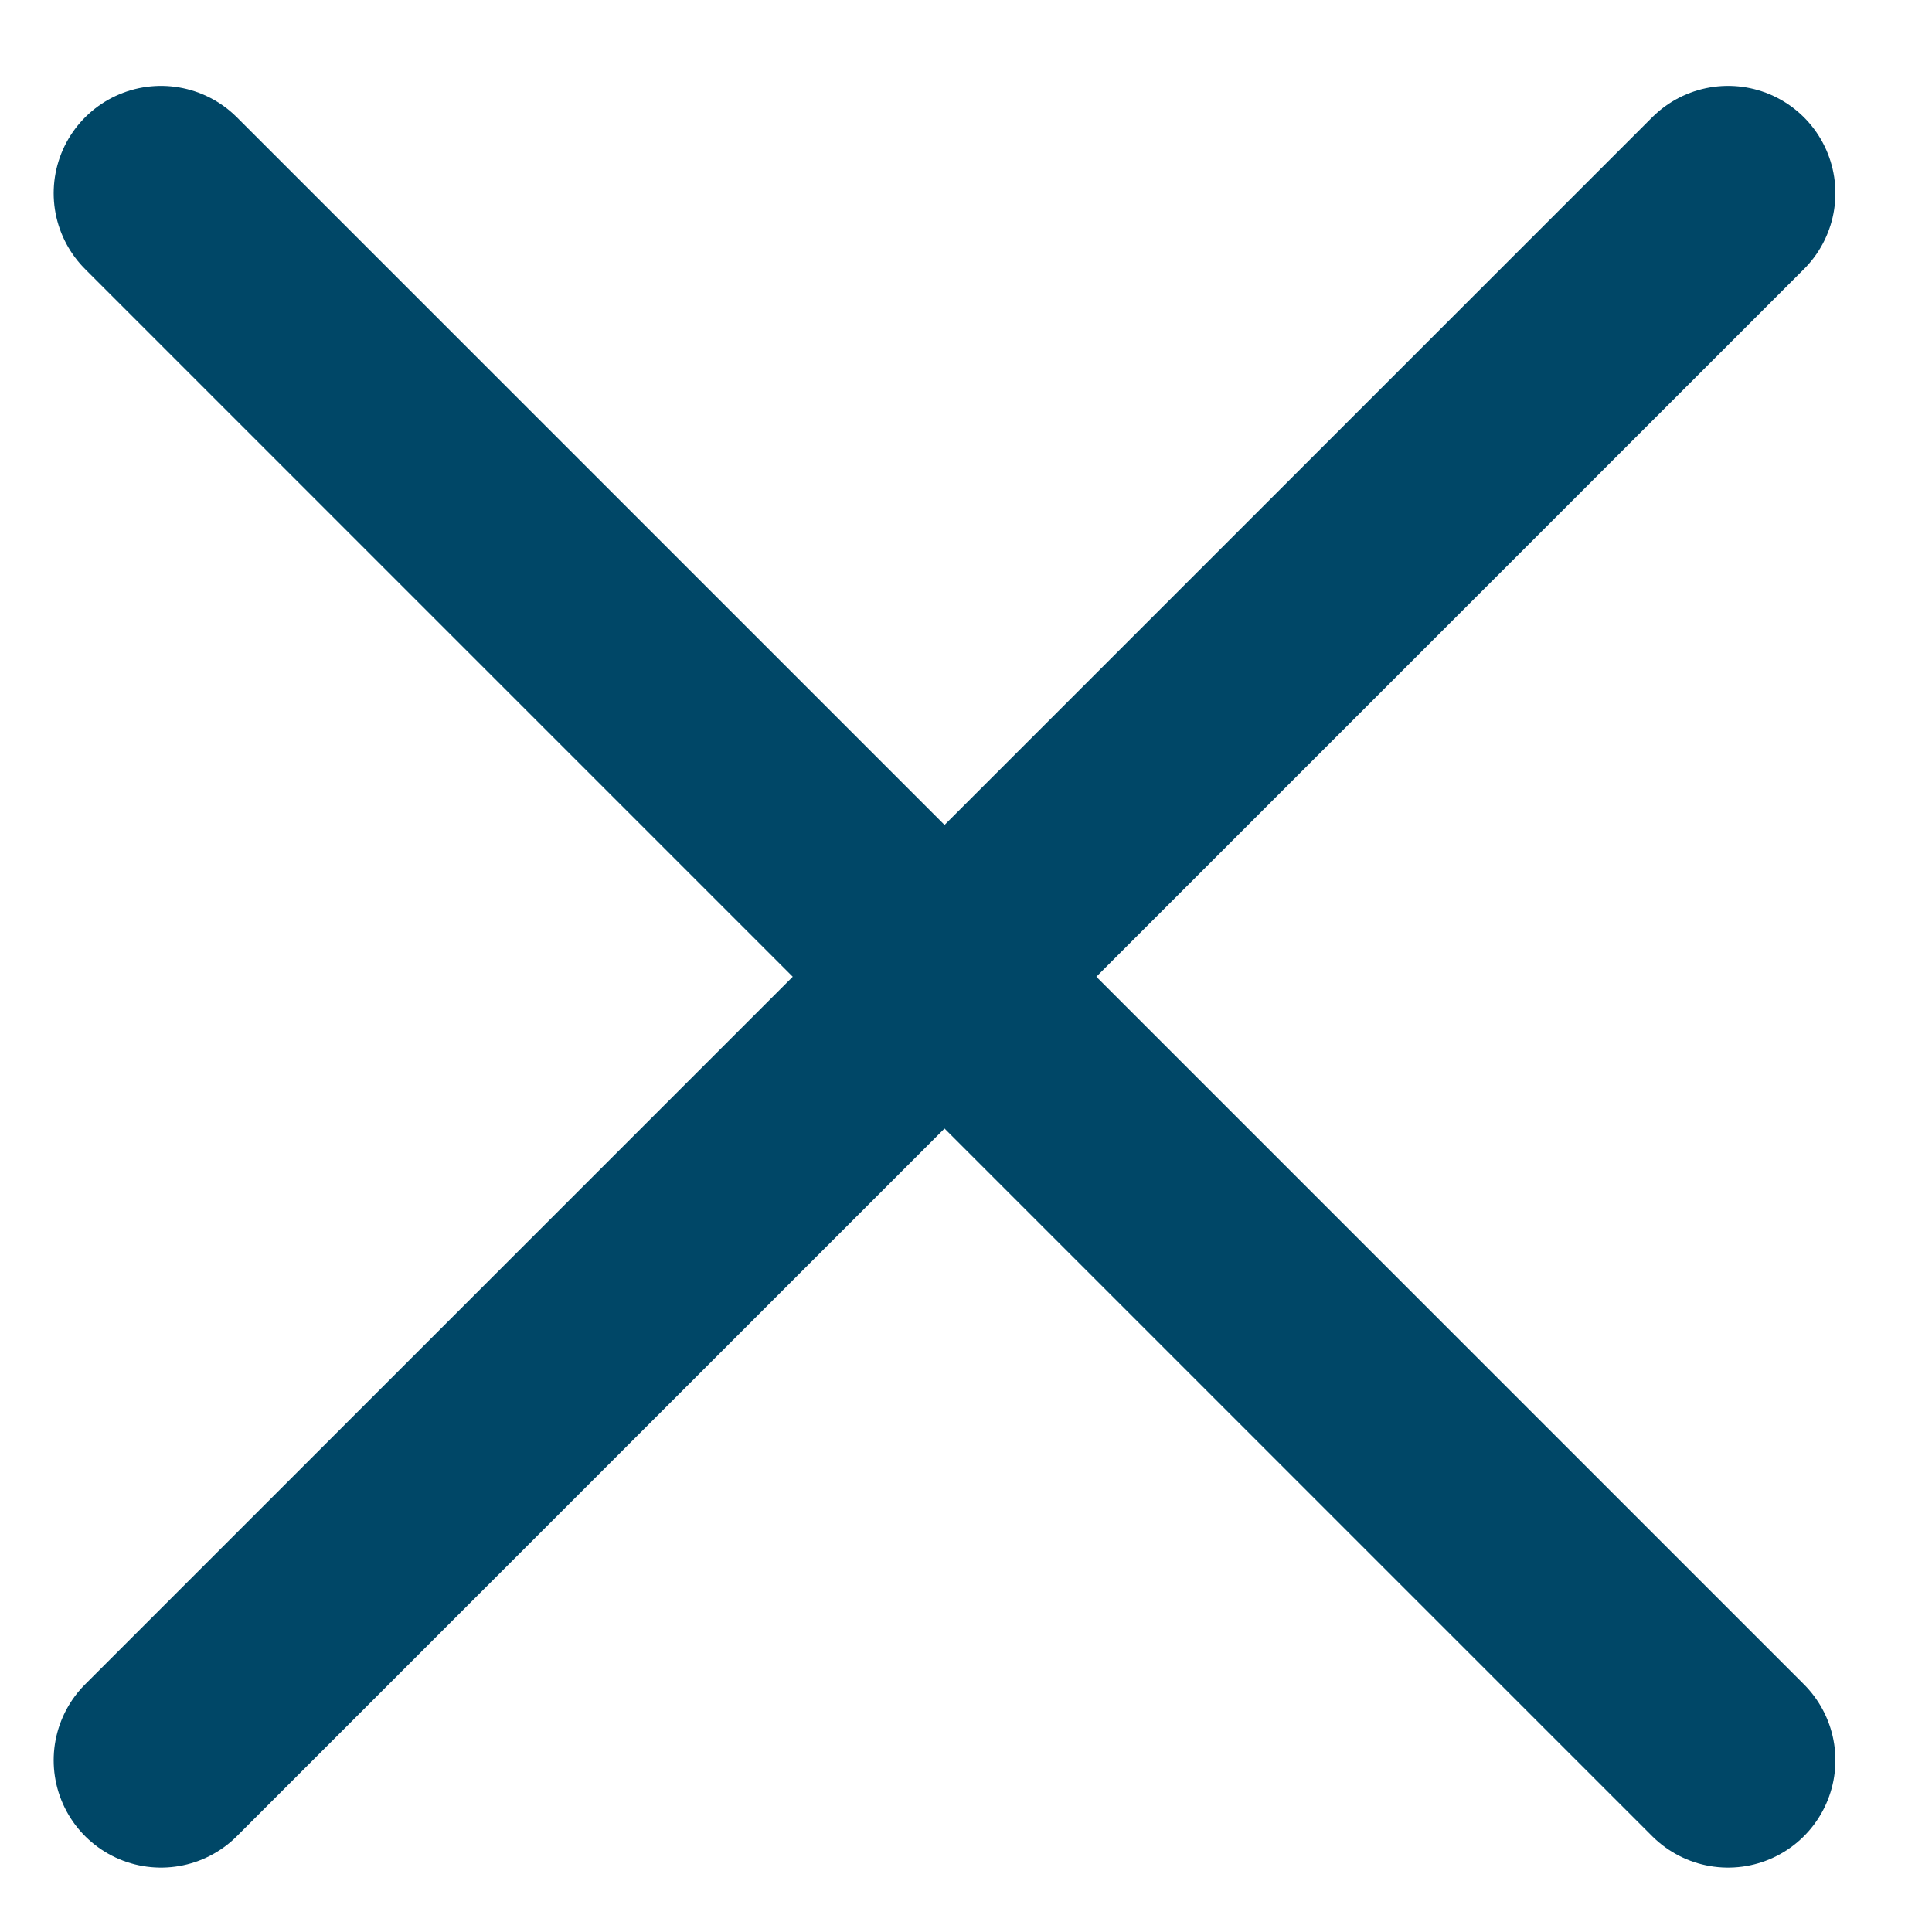
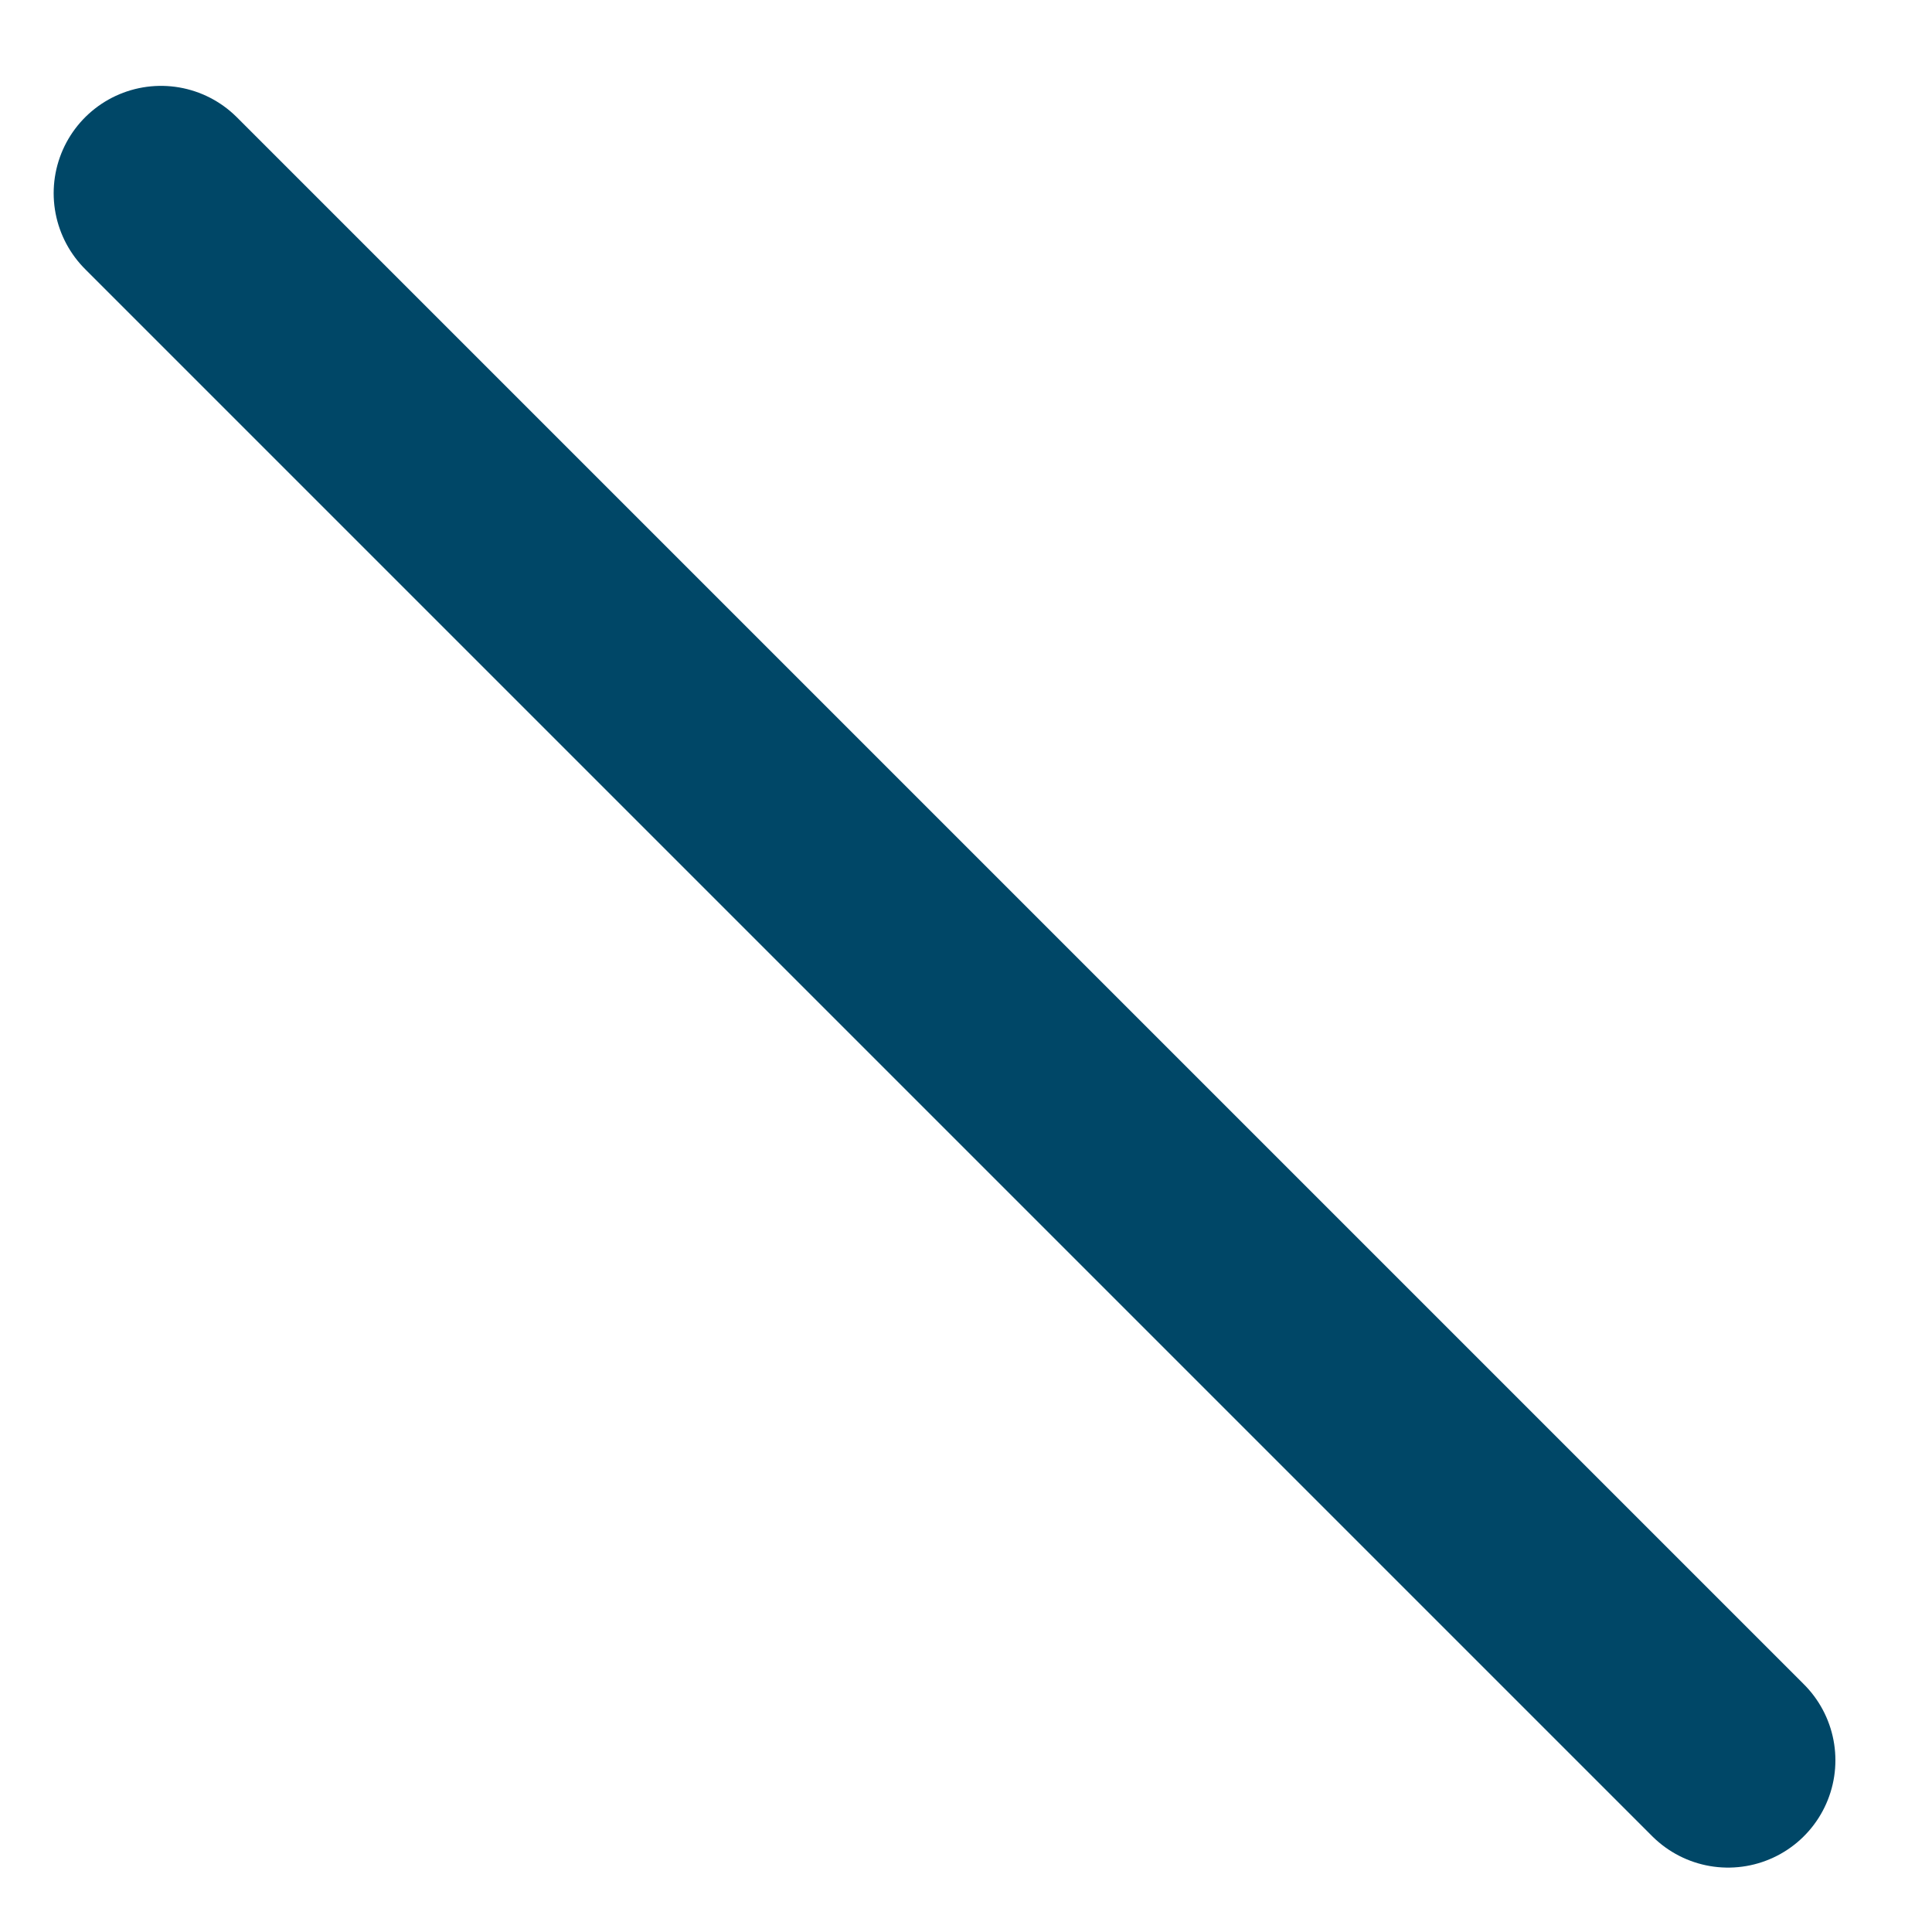
<svg xmlns="http://www.w3.org/2000/svg" width="18" height="18" viewBox="0 0 18 18" fill="none">
  <path d="M1.5 1.8L16.1 16.4" stroke="#004767" stroke-width="2" stroke-miterlimit="10" stroke-linecap="round" />
-   <path d="M16.1 1.8L1.5 16.4" stroke="#004767" stroke-width="2" stroke-miterlimit="10" stroke-linecap="round" />
</svg>